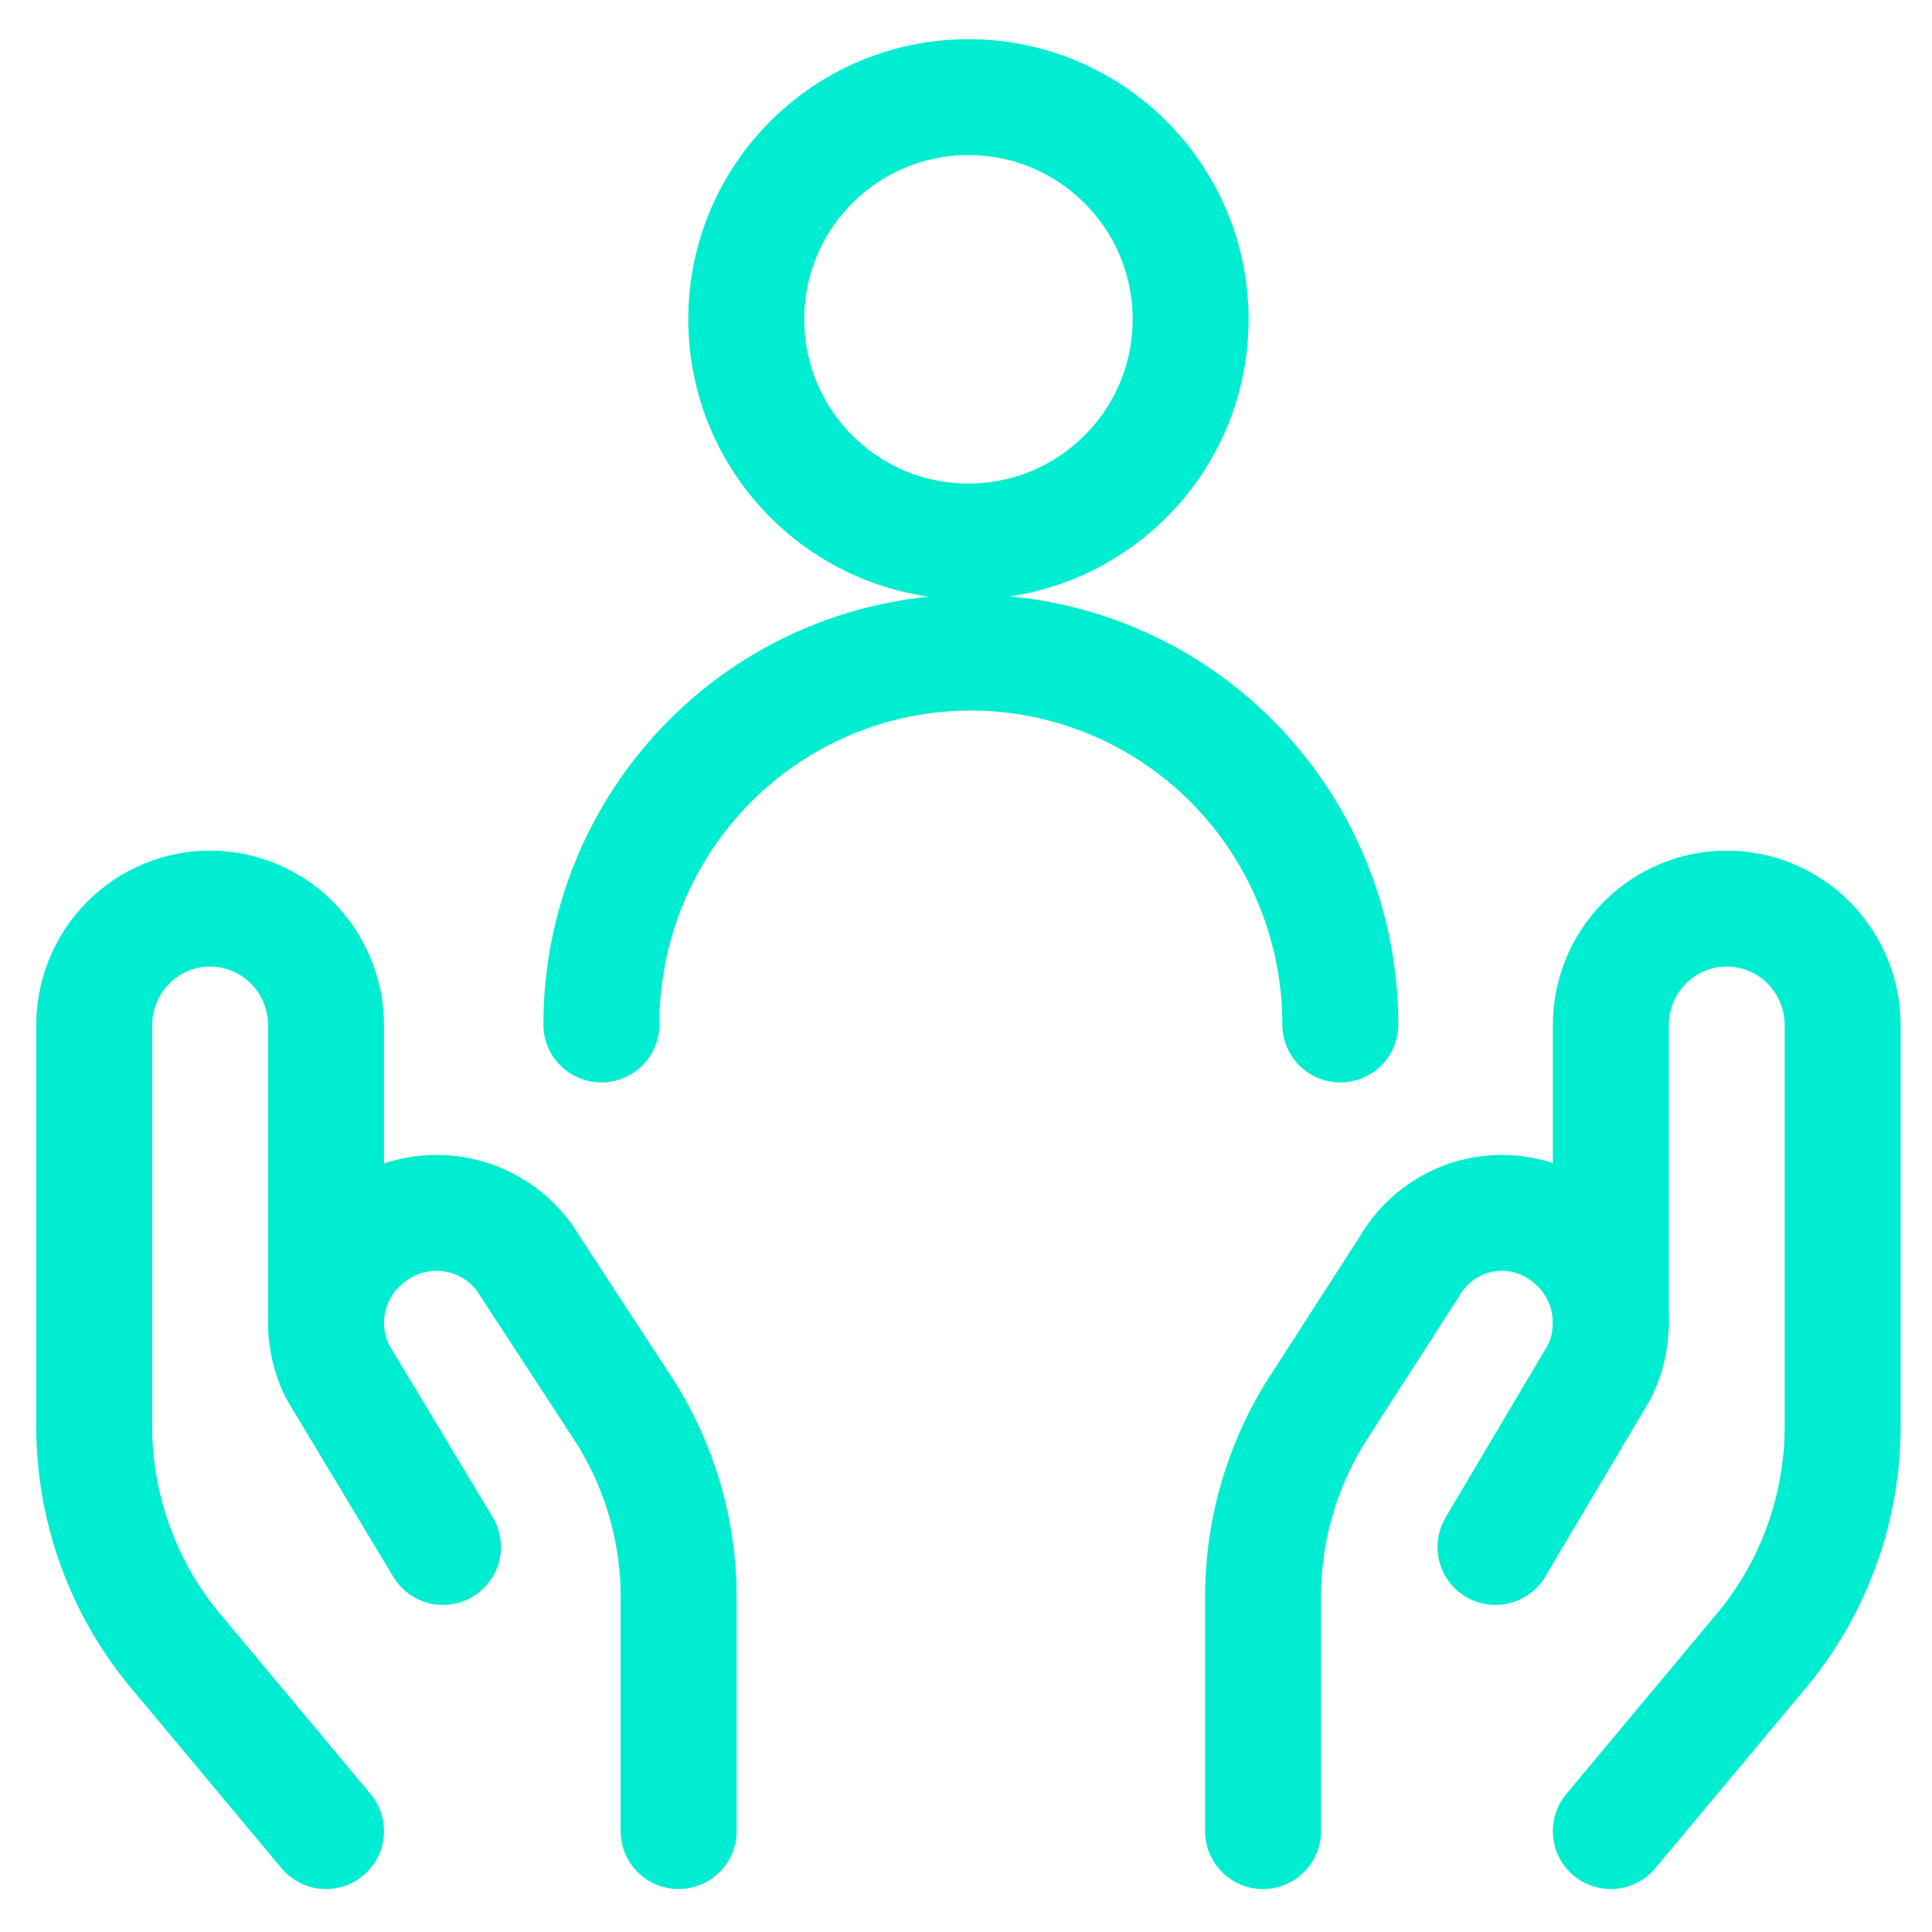
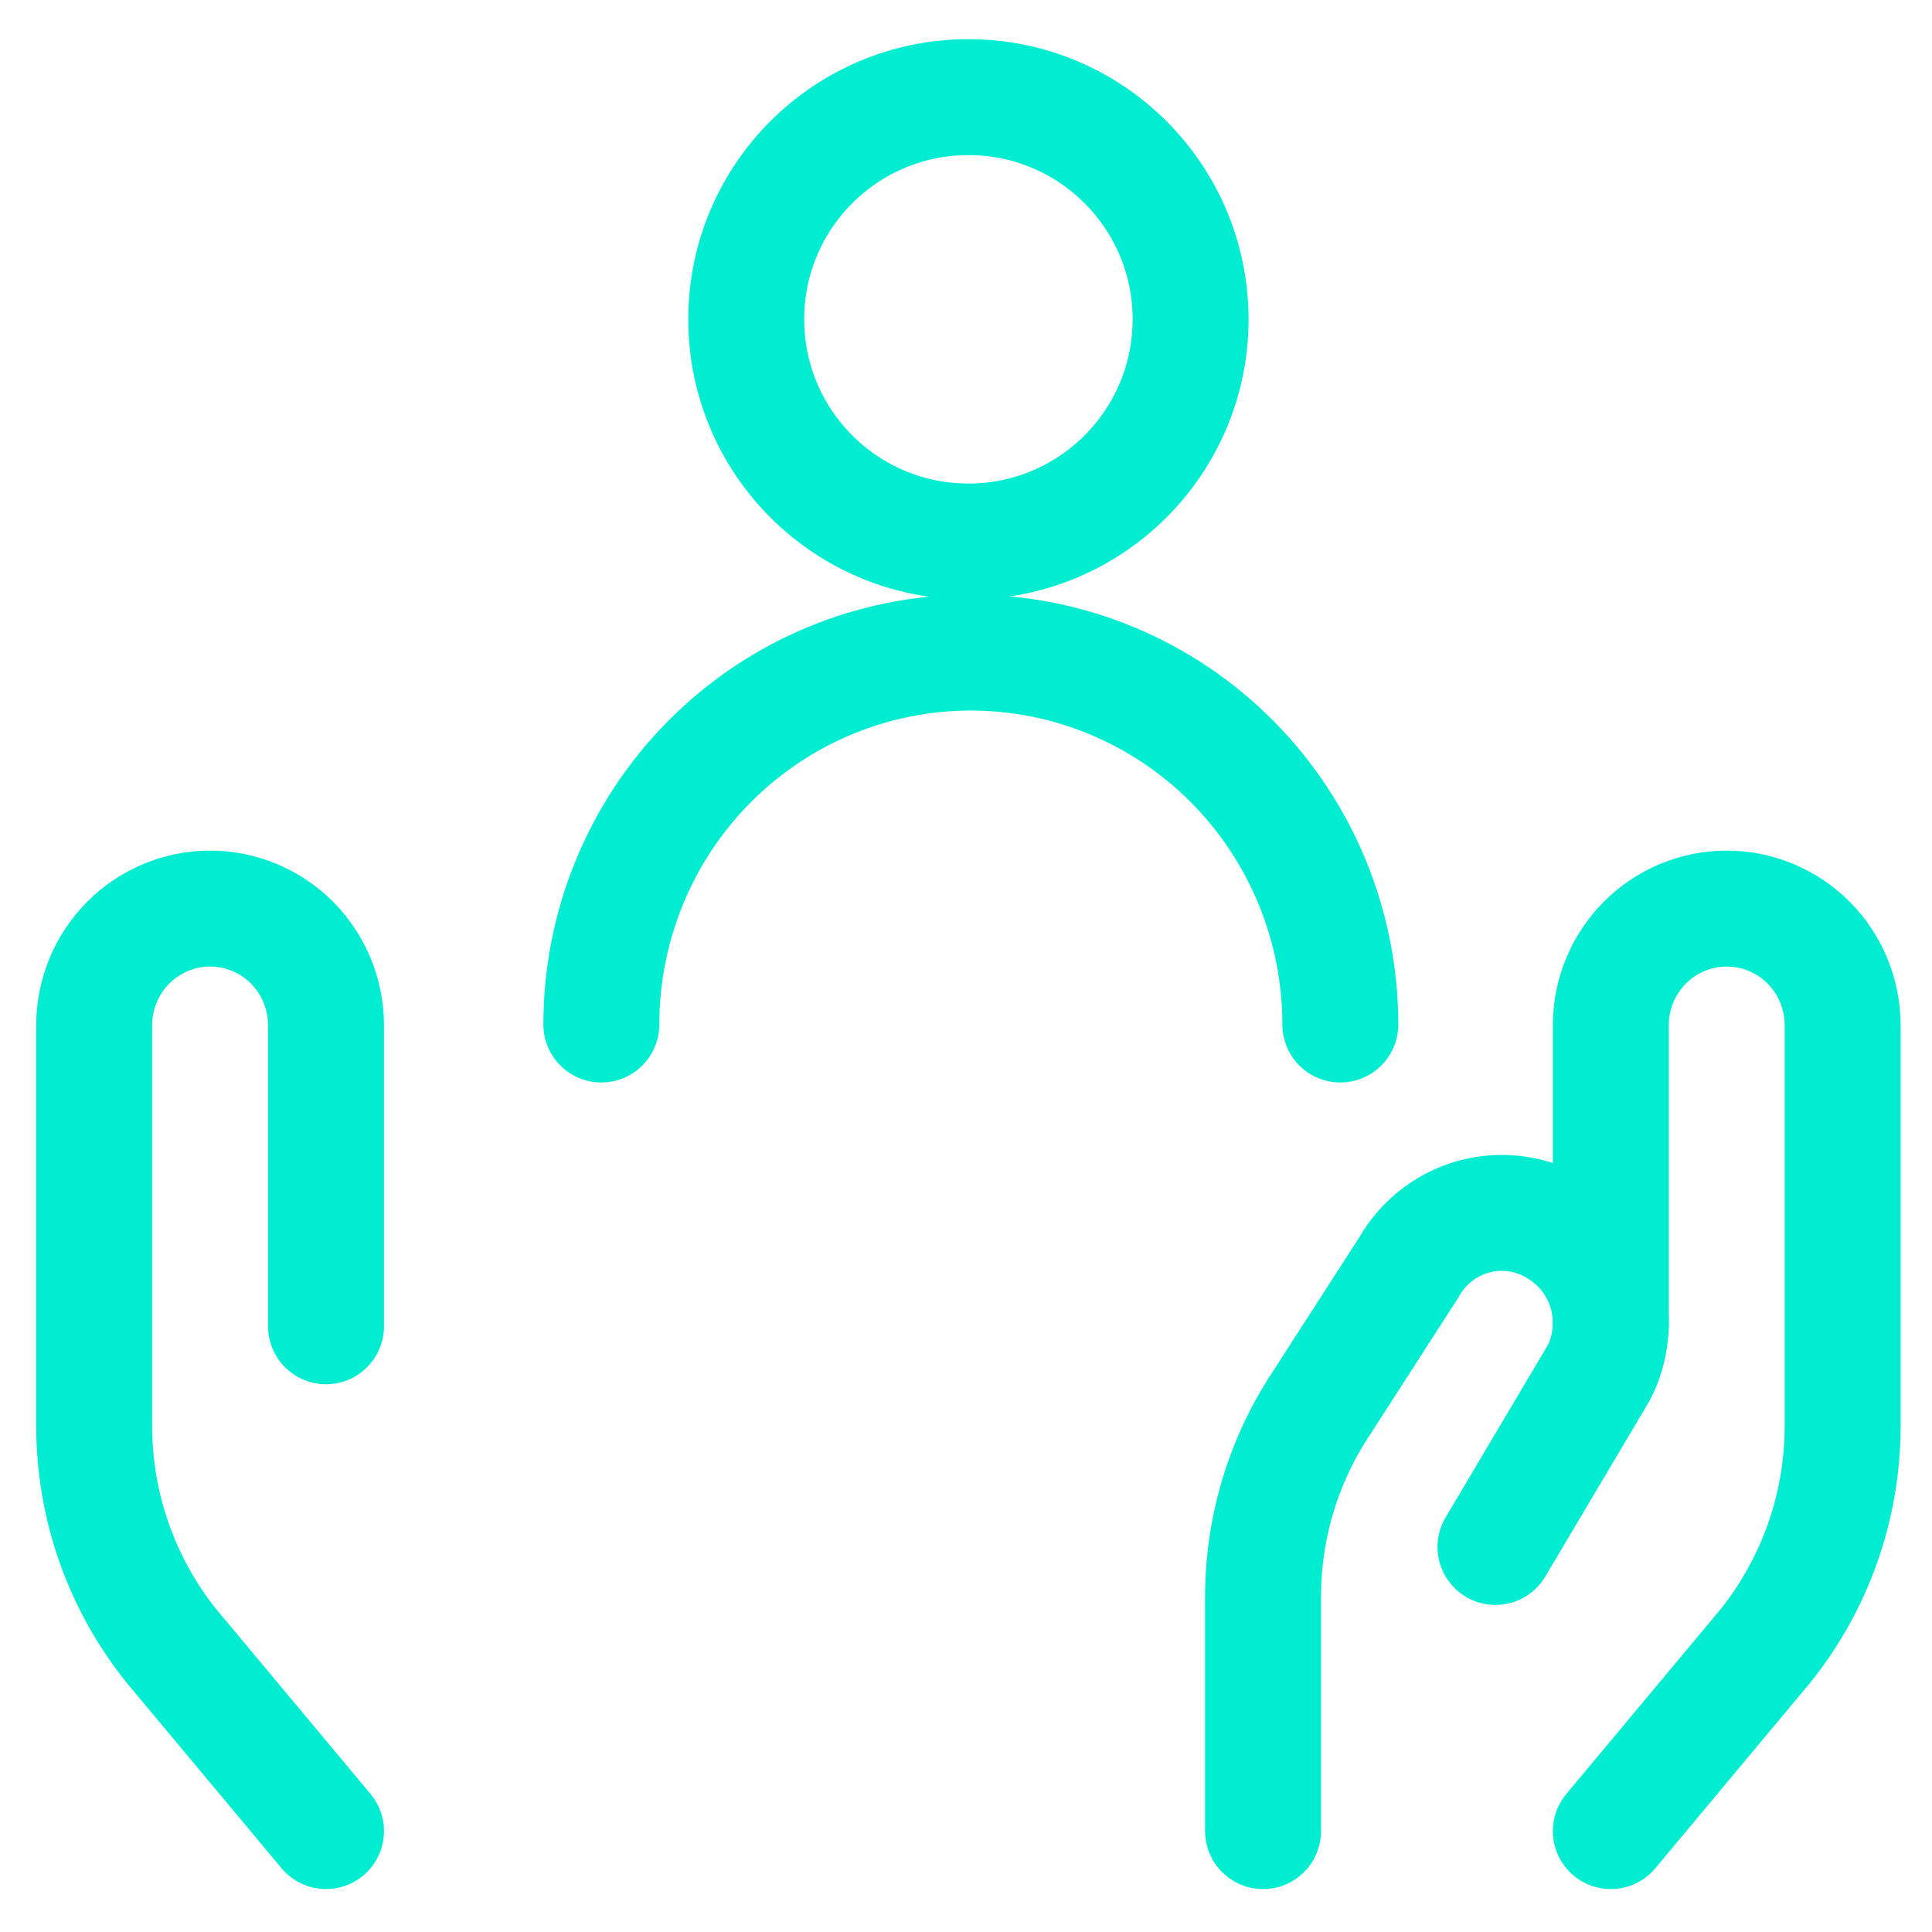
<svg xmlns="http://www.w3.org/2000/svg" width="400" height="400" viewBox="0 0 400 400" fill="none">
  <path d="M67.5 379.112L35.5 340.783C25.211 327.967 19.567 312.006 19.5 295.529V212.269C19.5 205.861 22.029 199.717 26.529 195.187C31.03 190.656 37.135 188.112 43.5 188.112C49.865 188.112 55.97 190.656 60.471 195.187C64.971 199.717 67.5 205.861 67.5 212.269V274.593" stroke="#00EDD1" stroke-width="24" stroke-linecap="round" stroke-linejoin="round" />
-   <path d="M140.5 379.112V330.761C140.531 316.407 136.255 302.374 128.222 290.469L109.806 262.264C108.244 259.581 106.14 257.25 103.628 255.421C101.117 253.592 98.251 252.302 95.213 251.635C92.176 250.968 89.033 250.939 85.983 251.548C82.933 252.156 80.044 253.39 77.497 255.173C72.93 258.235 69.639 262.856 68.242 268.166C66.844 273.477 67.435 279.114 69.905 284.022L91.713 320.285" stroke="#00EDD1" stroke-width="24" stroke-linecap="round" stroke-linejoin="round" />
  <path d="M333.5 379.112L365.5 340.783C375.79 327.967 381.433 312.006 381.5 295.529V212.269C381.5 205.861 378.972 199.717 374.471 195.187C369.97 190.656 363.865 188.112 357.5 188.112C351.135 188.112 345.03 190.656 340.529 195.187C336.028 199.717 333.5 205.861 333.5 212.269V274.593" stroke="#00EDD1" stroke-width="24" stroke-linecap="round" stroke-linejoin="round" />
  <path d="M261.5 379.112V330.761C261.47 316.407 265.687 302.374 273.609 290.469L291.773 262.264C293.314 259.581 295.388 257.25 297.866 255.421C300.343 253.592 303.17 252.302 306.165 251.635C309.162 250.968 312.261 250.939 315.27 251.548C318.278 252.156 321.128 253.39 323.639 255.173C328.144 258.235 331.389 262.856 332.769 268.166C334.147 273.477 333.564 279.114 331.128 284.022L309.618 320.285" stroke="#00EDD1" stroke-width="24" stroke-linecap="round" stroke-linejoin="round" />
  <path d="M124.5 212.112C124.5 191.69 132.56 172.104 146.906 157.665C161.253 143.224 180.711 135.112 201 135.112C221.289 135.112 240.746 143.224 255.093 157.665C269.439 172.104 277.5 191.69 277.5 212.112" stroke="#00EDD1" stroke-width="24" stroke-linecap="round" stroke-linejoin="round" />
  <path d="M200.5 112.112C225.905 112.112 246.5 91.517 246.5 66.112C246.5 40.707 225.905 20.112 200.5 20.112C175.095 20.112 154.5 40.707 154.5 66.112C154.5 91.517 175.095 112.112 200.5 112.112Z" stroke="#00EDD1" stroke-width="24" stroke-linecap="round" stroke-linejoin="round" />
</svg>